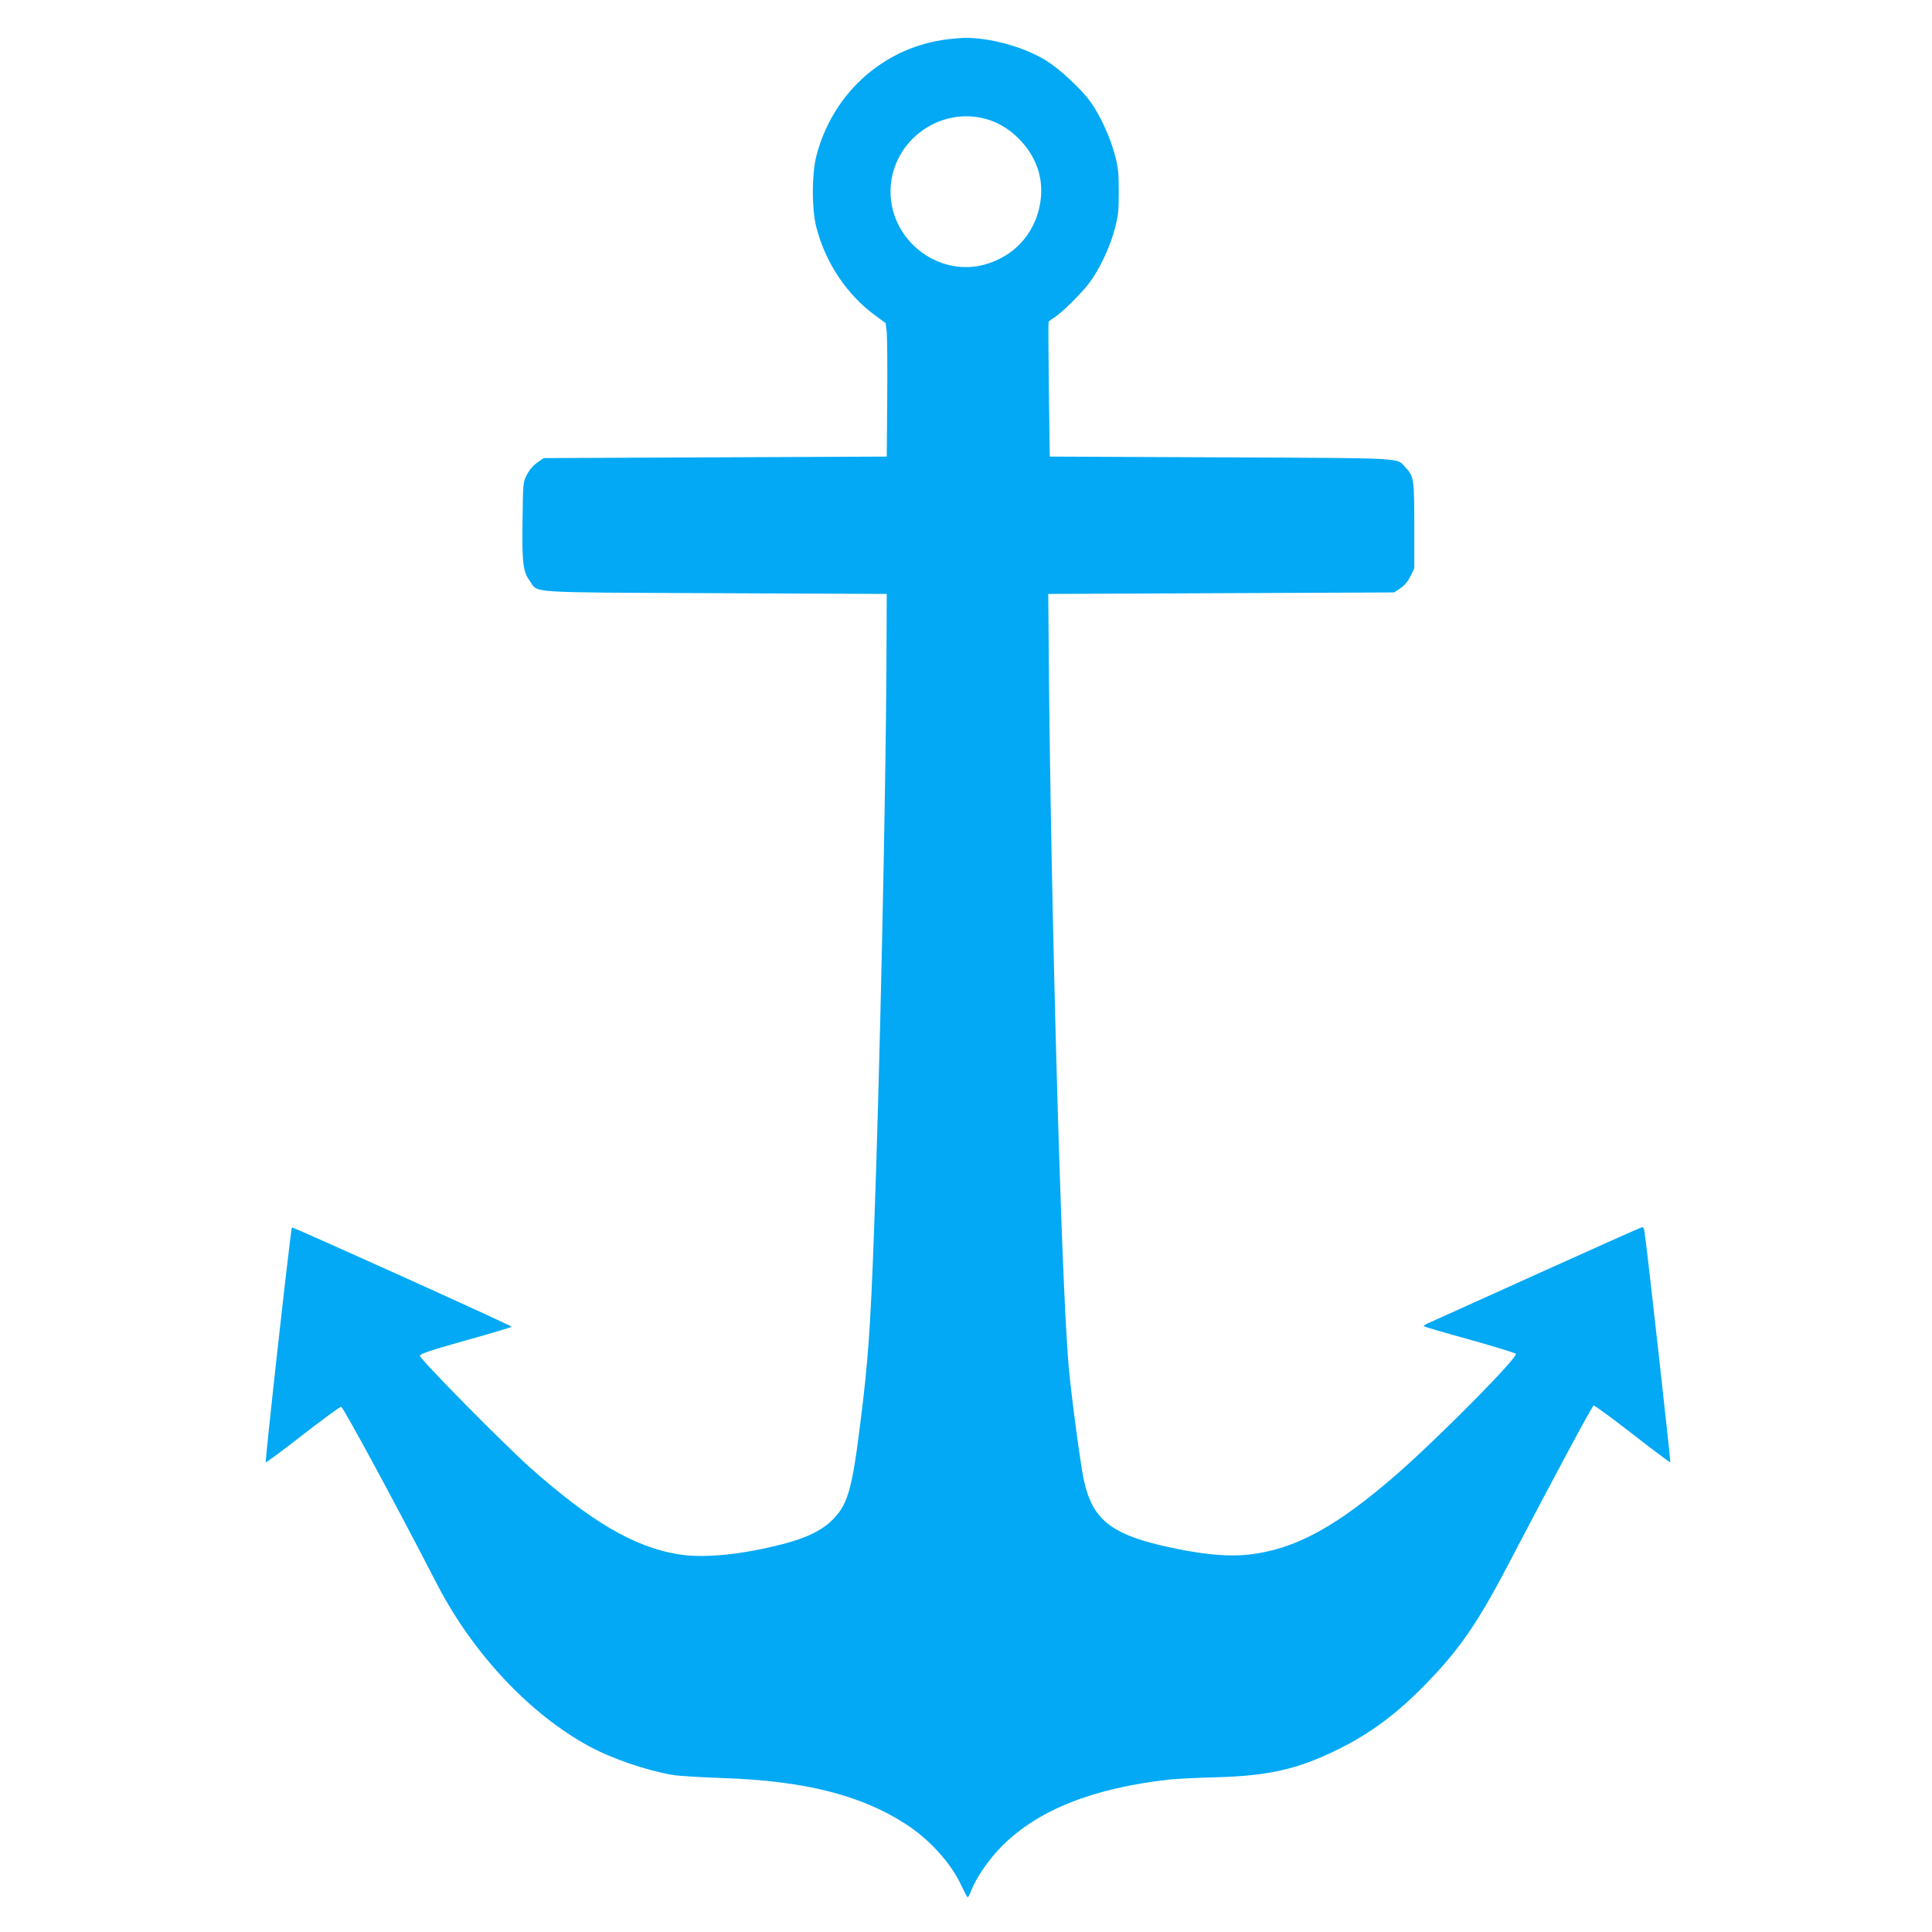
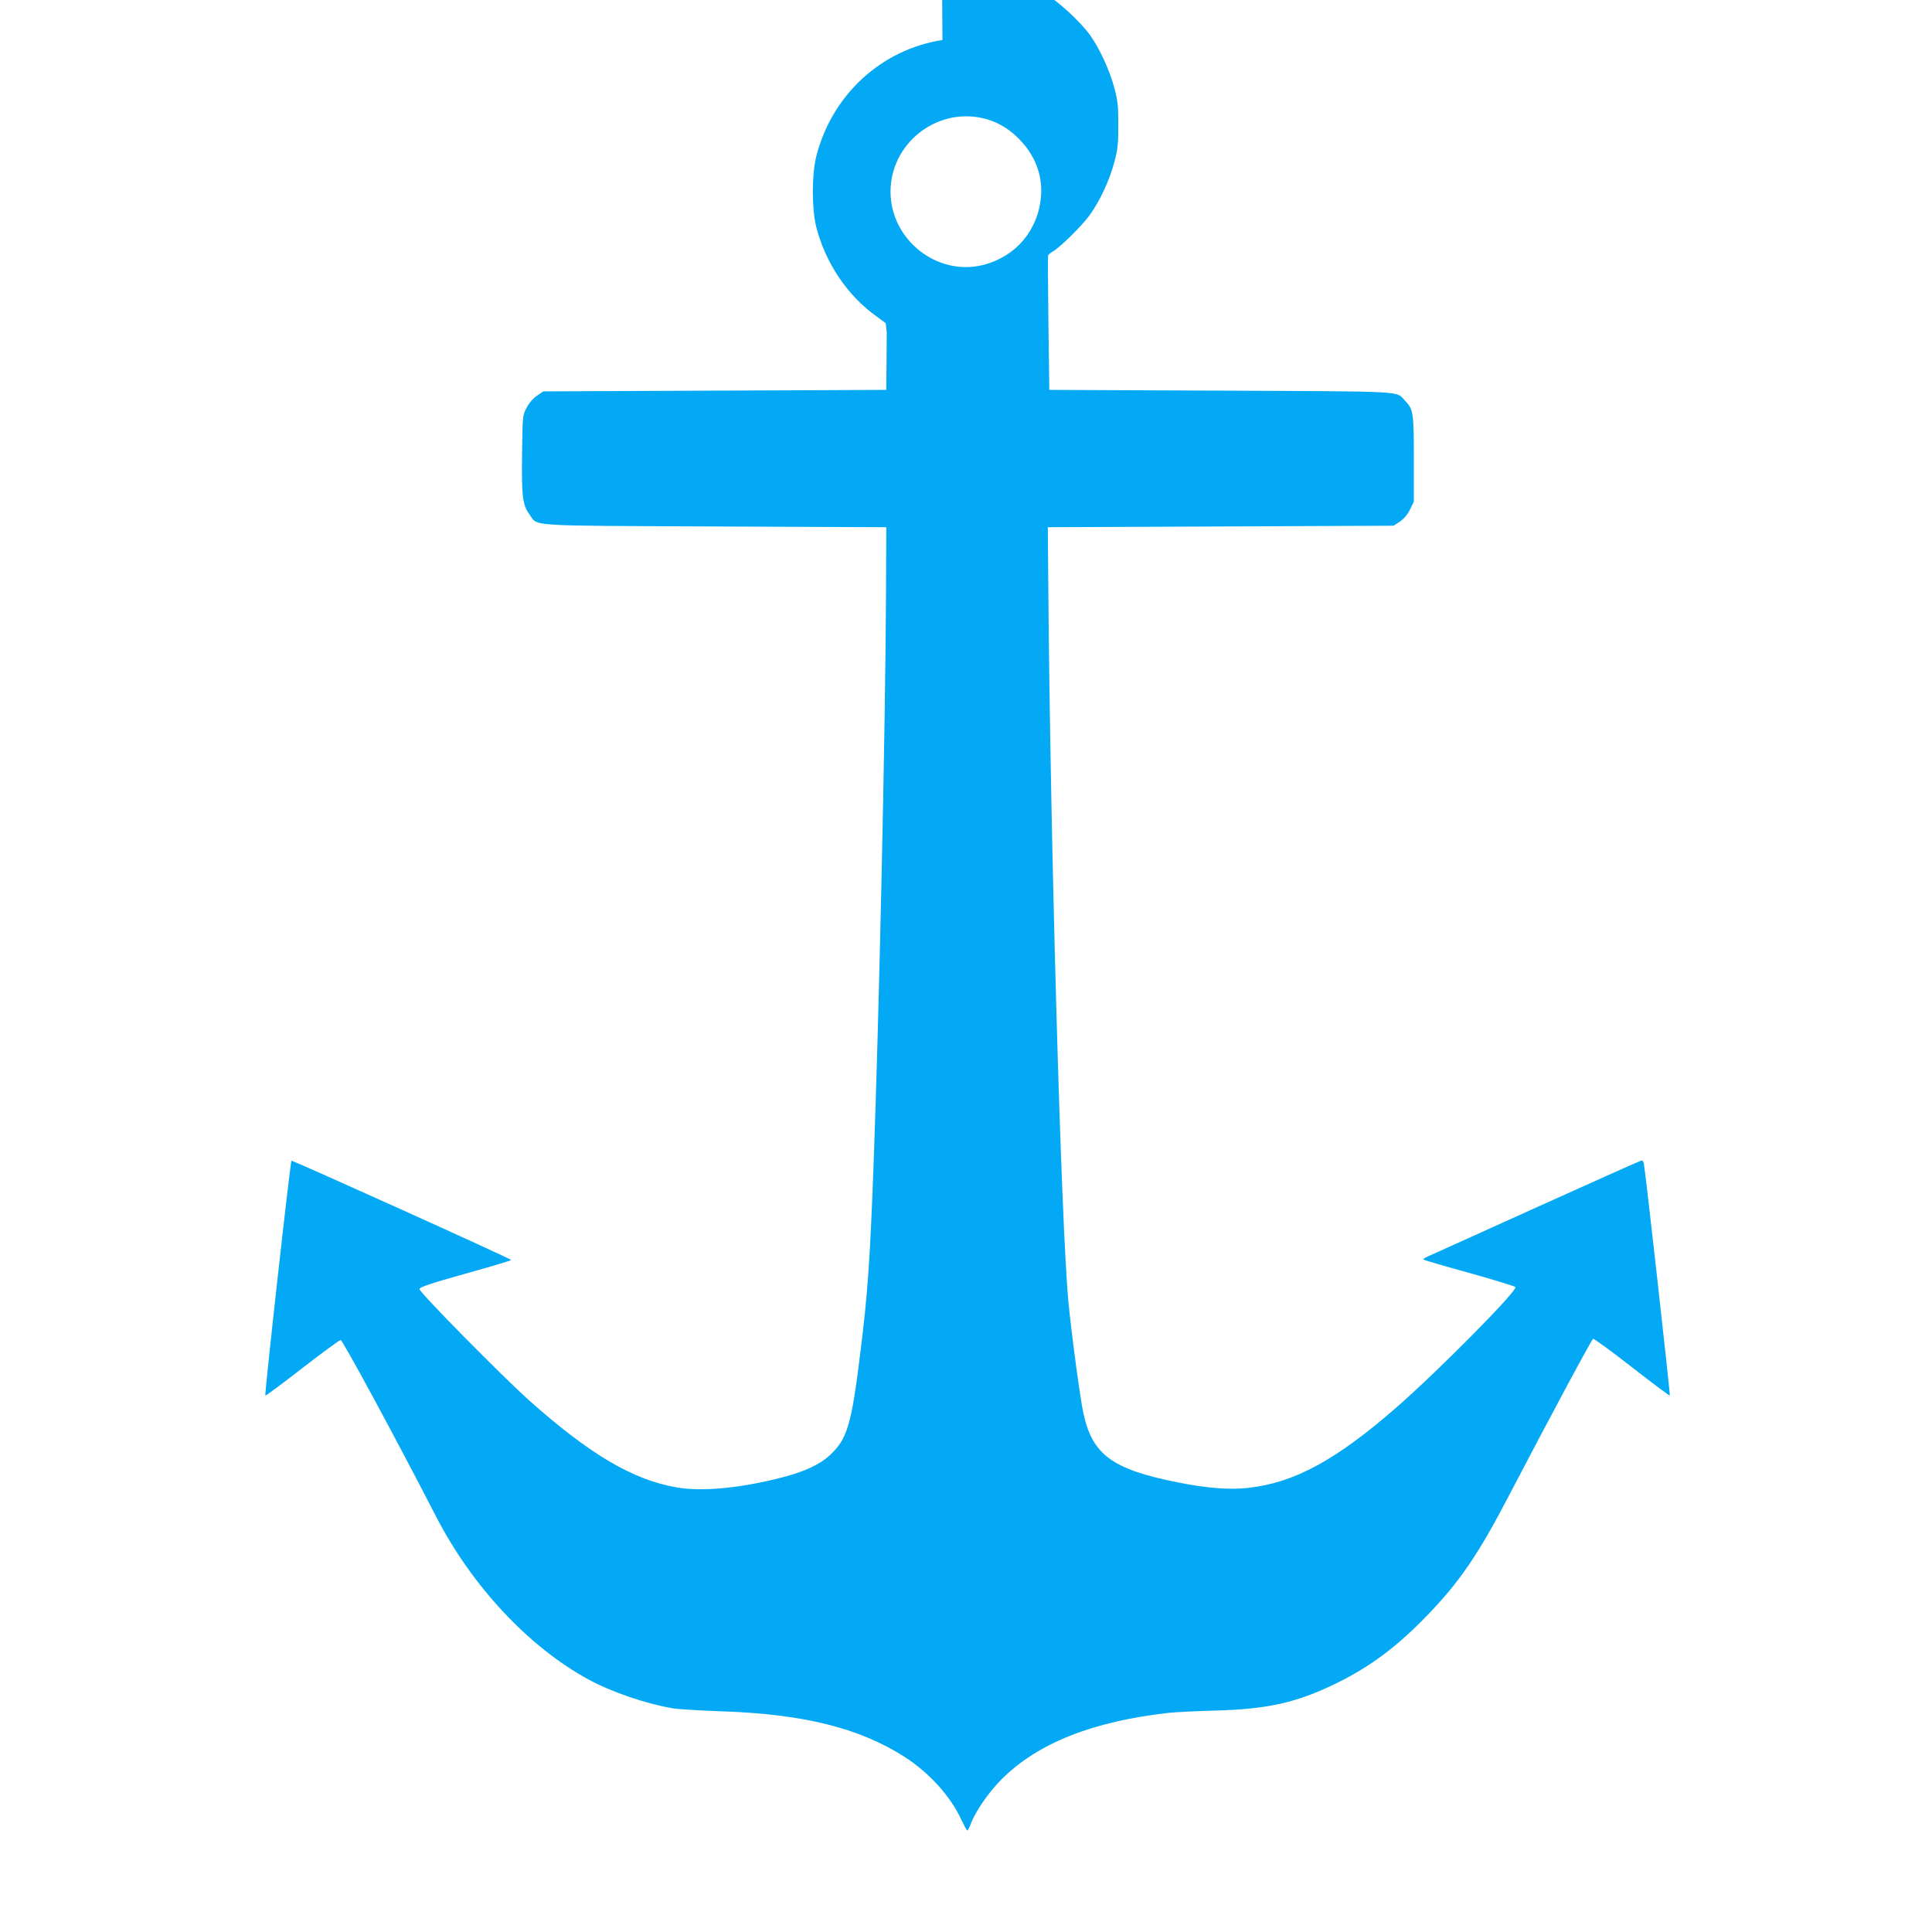
<svg xmlns="http://www.w3.org/2000/svg" version="1.0" width="1280pt" height="1280pt" viewBox="0 0 1280 1280" preserveAspectRatio="xMidYMid meet">
  <g transform="translate(0,1280) scale(0.1,-0.1)" fill="#03a9f4" stroke="none">
-     <path d="M6244 12535 c-408 -63 -735 -367 -837 -775 -29 -120 -29 -340 0 -460 60 -239 206 -458 400 -596 l61 -45 7 -62 c3 -34 5 -233 3 -442 l-3 -380 -1137 -5 -1136 -5 -43 -30 c-26 -18 -53 -50 -68 -80 -26 -49 -26 -54 -29 -302 -4 -282 3 -339 48 -402 60 -82 -45 -75 1230 -81 l1135 -5 -2 -450 c-4 -882 -46 -2805 -83 -3790 -23 -619 -39 -845 -86 -1220 -60 -490 -87 -580 -204 -689 -65 -60 -166 -108 -314 -146 -279 -72 -533 -96 -702 -66 -288 50 -571 217 -971 572 -178 159 -735 723 -731 742 3 13 74 37 306 102 166 46 302 87 302 90 0 8 -1451 663 -1456 658 -8 -9 -180 -1553 -173 -1556 4 -2 114 80 245 182 132 102 246 186 254 186 13 0 368 -656 633 -1171 238 -461 612 -861 1007 -1077 152 -83 382 -162 560 -192 36 -6 182 -15 325 -20 542 -18 916 -111 1216 -305 159 -103 302 -261 370 -411 19 -40 37 -73 40 -74 4 0 14 19 23 43 32 85 119 211 205 297 239 239 602 383 1107 440 50 5 189 12 308 15 345 9 539 52 801 180 225 110 402 242 602 449 215 222 339 403 542 793 290 555 549 1037 559 1041 6 2 122 -83 257 -188 136 -106 248 -190 251 -188 4 4 -162 1492 -172 1536 -2 12 -9 22 -14 22 -5 0 -319 -140 -697 -311 -379 -171 -703 -318 -722 -326 -18 -8 -31 -17 -28 -20 3 -3 139 -43 303 -88 163 -46 301 -88 307 -94 19 -19 -500 -545 -783 -793 -405 -354 -681 -504 -990 -538 -121 -13 -270 -2 -460 36 -439 87 -570 183 -630 462 -21 97 -81 543 -99 742 -49 526 -120 3088 -133 4755 l-3 370 1146 5 1145 5 41 27 c26 17 50 45 67 79 l26 53 0 283 c0 309 -3 328 -58 386 -63 66 29 61 -1222 67 l-1135 5 -6 440 c-3 242 -4 445 -2 451 2 5 17 18 33 27 49 29 186 164 239 235 68 92 136 237 167 357 23 86 26 121 26 245 0 124 -3 159 -26 245 -30 114 -97 261 -161 350 -62 87 -208 222 -301 278 -149 89 -367 148 -534 146 -36 -1 -101 -7 -146 -14z m258 -516 c93 -19 177 -66 248 -138 107 -108 158 -240 147 -381 -18 -224 -165 -399 -382 -455 -305 -78 -615 166 -615 485 0 314 295 553 602 489z" />
+     <path d="M6244 12535 c-408 -63 -735 -367 -837 -775 -29 -120 -29 -340 0 -460 60 -239 206 -458 400 -596 l61 -45 7 -62 l-3 -380 -1137 -5 -1136 -5 -43 -30 c-26 -18 -53 -50 -68 -80 -26 -49 -26 -54 -29 -302 -4 -282 3 -339 48 -402 60 -82 -45 -75 1230 -81 l1135 -5 -2 -450 c-4 -882 -46 -2805 -83 -3790 -23 -619 -39 -845 -86 -1220 -60 -490 -87 -580 -204 -689 -65 -60 -166 -108 -314 -146 -279 -72 -533 -96 -702 -66 -288 50 -571 217 -971 572 -178 159 -735 723 -731 742 3 13 74 37 306 102 166 46 302 87 302 90 0 8 -1451 663 -1456 658 -8 -9 -180 -1553 -173 -1556 4 -2 114 80 245 182 132 102 246 186 254 186 13 0 368 -656 633 -1171 238 -461 612 -861 1007 -1077 152 -83 382 -162 560 -192 36 -6 182 -15 325 -20 542 -18 916 -111 1216 -305 159 -103 302 -261 370 -411 19 -40 37 -73 40 -74 4 0 14 19 23 43 32 85 119 211 205 297 239 239 602 383 1107 440 50 5 189 12 308 15 345 9 539 52 801 180 225 110 402 242 602 449 215 222 339 403 542 793 290 555 549 1037 559 1041 6 2 122 -83 257 -188 136 -106 248 -190 251 -188 4 4 -162 1492 -172 1536 -2 12 -9 22 -14 22 -5 0 -319 -140 -697 -311 -379 -171 -703 -318 -722 -326 -18 -8 -31 -17 -28 -20 3 -3 139 -43 303 -88 163 -46 301 -88 307 -94 19 -19 -500 -545 -783 -793 -405 -354 -681 -504 -990 -538 -121 -13 -270 -2 -460 36 -439 87 -570 183 -630 462 -21 97 -81 543 -99 742 -49 526 -120 3088 -133 4755 l-3 370 1146 5 1145 5 41 27 c26 17 50 45 67 79 l26 53 0 283 c0 309 -3 328 -58 386 -63 66 29 61 -1222 67 l-1135 5 -6 440 c-3 242 -4 445 -2 451 2 5 17 18 33 27 49 29 186 164 239 235 68 92 136 237 167 357 23 86 26 121 26 245 0 124 -3 159 -26 245 -30 114 -97 261 -161 350 -62 87 -208 222 -301 278 -149 89 -367 148 -534 146 -36 -1 -101 -7 -146 -14z m258 -516 c93 -19 177 -66 248 -138 107 -108 158 -240 147 -381 -18 -224 -165 -399 -382 -455 -305 -78 -615 166 -615 485 0 314 295 553 602 489z" />
  </g>
</svg>